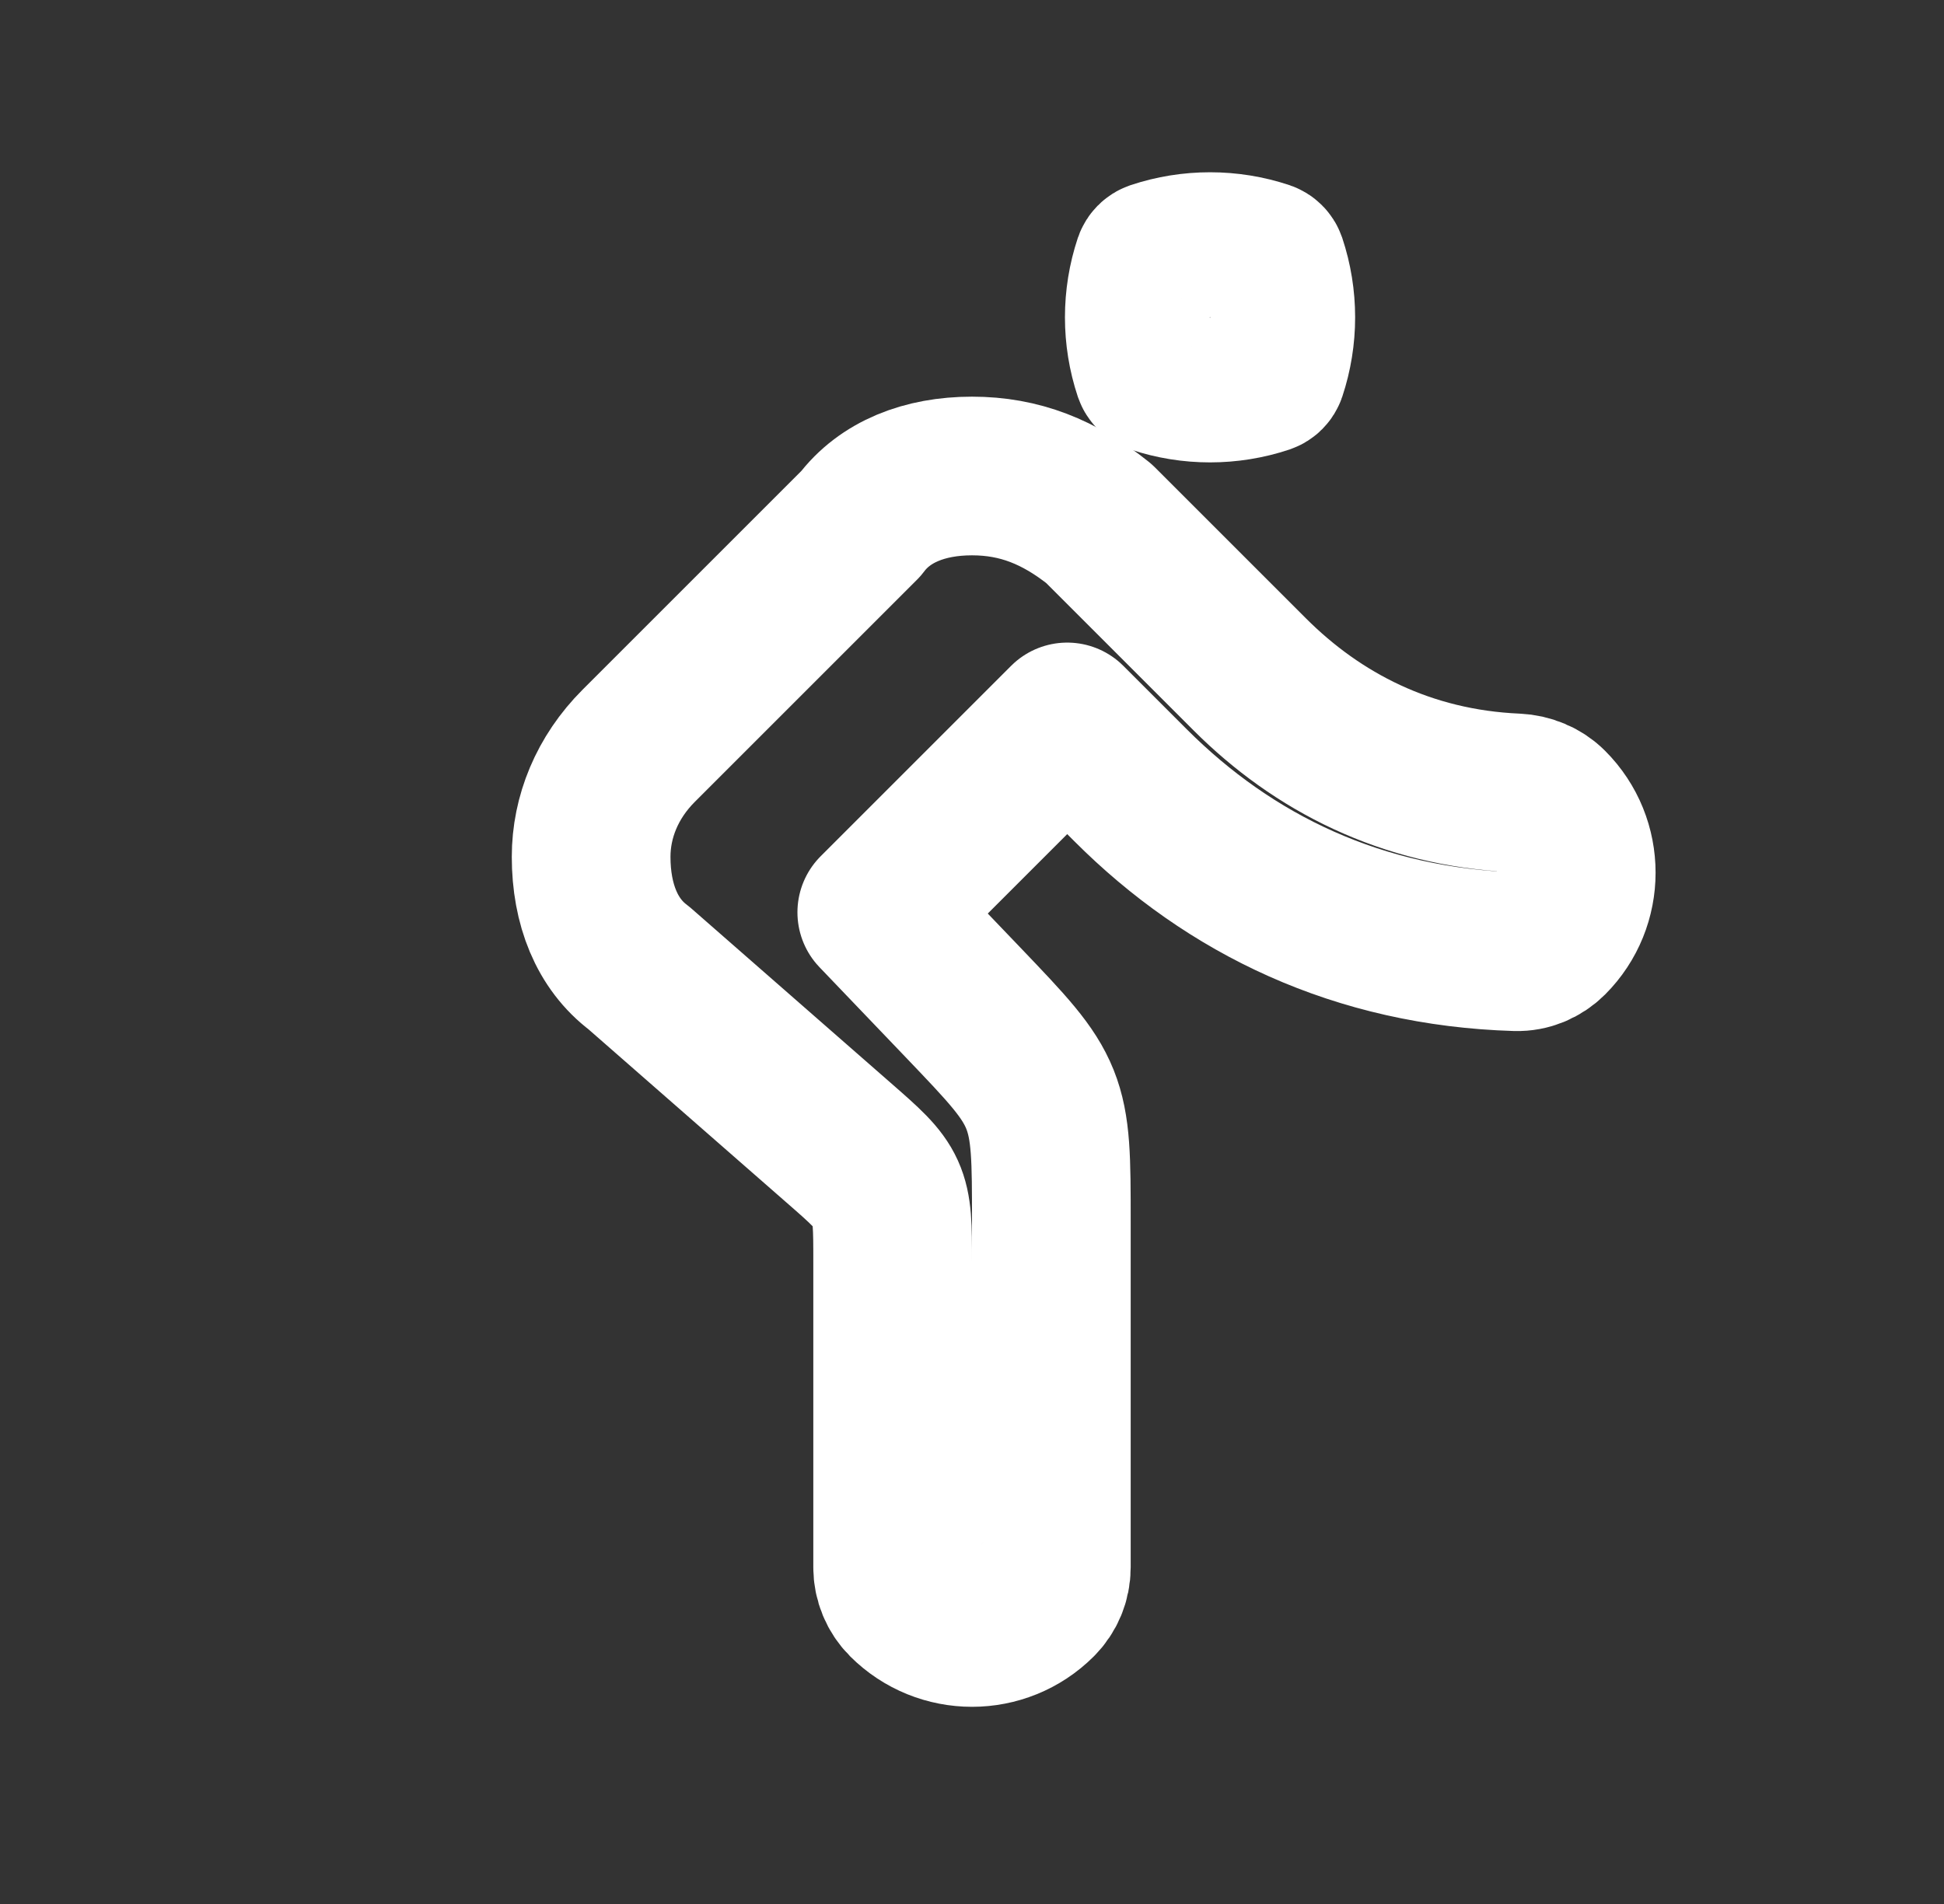
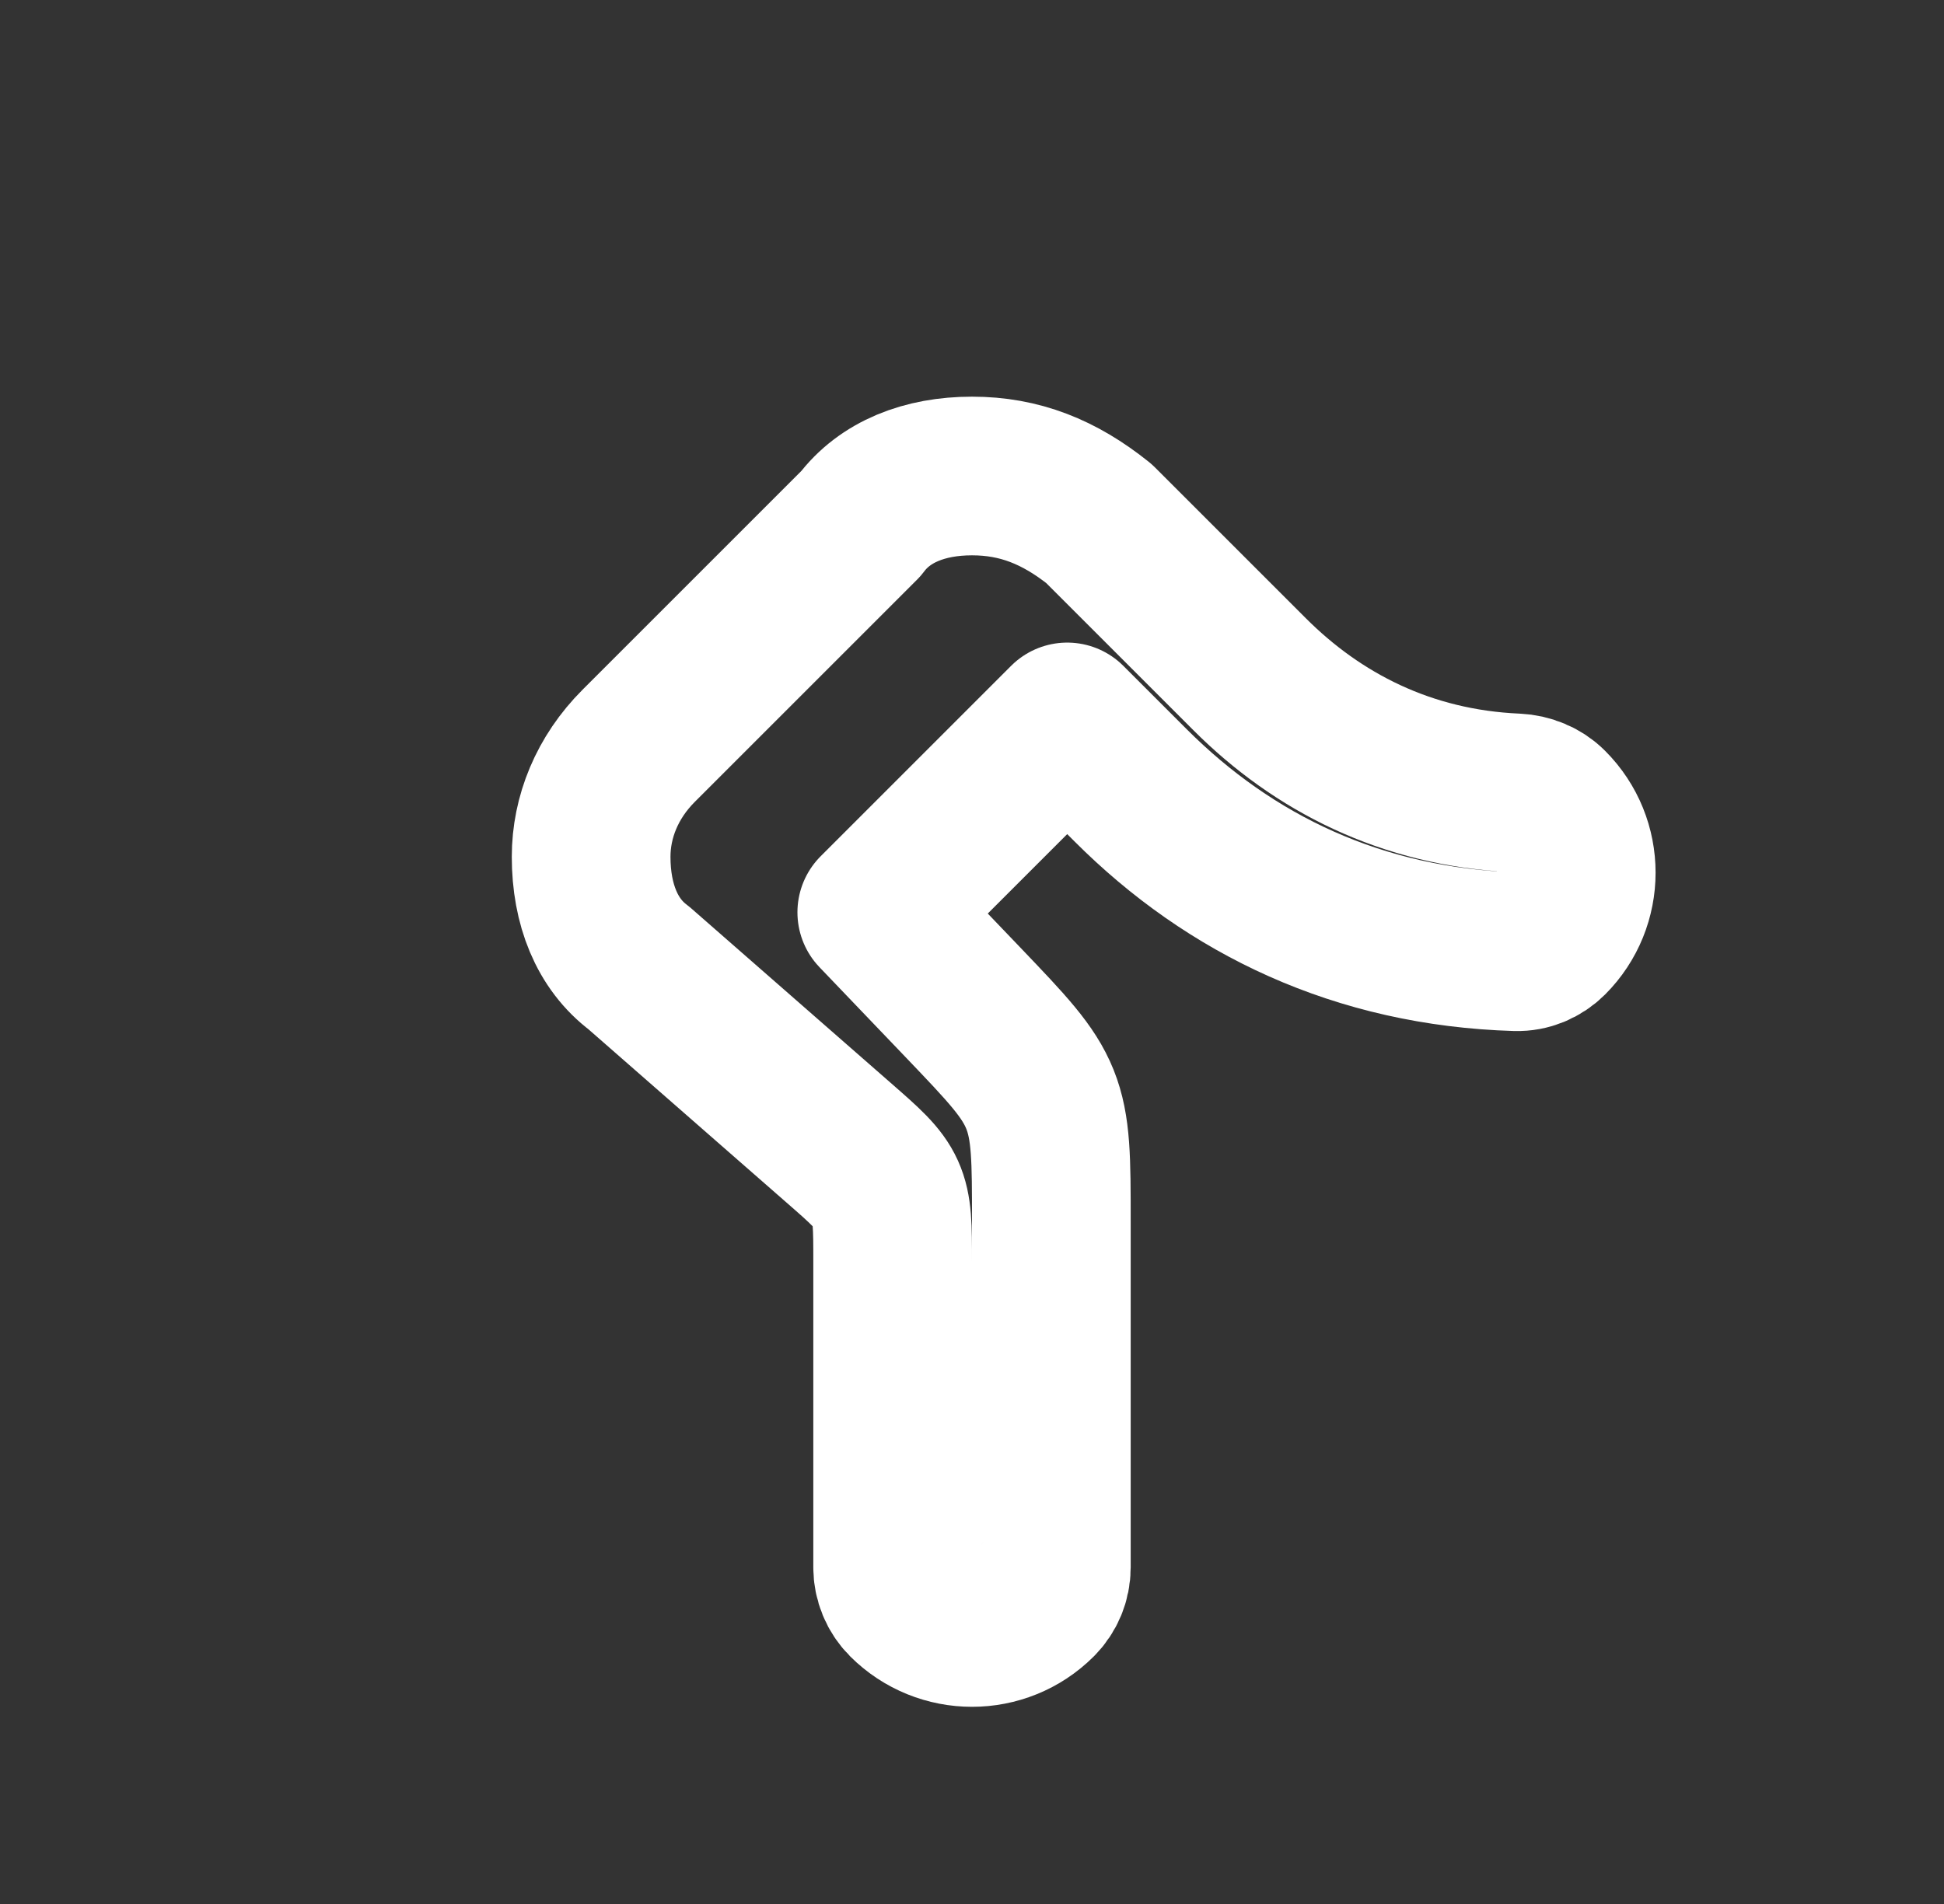
<svg xmlns="http://www.w3.org/2000/svg" width="49" height="48" viewBox="0 0 49 48" fill="none">
  <rect x="0" y="0" width="49" height="48" fill="#333333" stroke="none" />
-   <path d="M29.133 6.564C30.02 6.269 30.98 6.269 31.867 6.564C31.899 6.575 31.925 6.601 31.936 6.633C32.231 7.52 32.231 8.48 31.936 9.367C31.925 9.399 31.899 9.425 31.867 9.436C30.98 9.731 30.02 9.731 29.133 9.436C29.101 9.425 29.075 9.399 29.064 9.367C28.769 8.48 28.769 7.52 29.064 6.633C29.075 6.601 29.101 6.575 29.133 6.564Z" stroke="white" stroke-width="4" stroke-linejoin="round" />
  <path d="M22.1 23L26.9 18.2L28.5 19.8C30.999 22.299 34.238 23.874 38.215 23.993C38.525 24.002 38.824 23.877 39.044 23.657V23.657C39.959 22.742 39.959 21.258 39.044 20.343V20.343C38.824 20.123 38.525 20.003 38.215 19.989C35.44 19.867 33.202 18.702 31.5 17L27.7 13.2C26.7 12.4 25.7 12 24.5 12C23.3 12 22.3 12.4 21.7 13.2L16.1 18.8C15.3 19.6 14.9 20.6 14.9 21.6C14.9 22.8 15.3 23.8 16.1 24.4L21.134 28.805C21.807 29.393 22.143 29.687 22.322 30.081C22.5 30.475 22.5 30.922 22.5 31.815V39.515C22.5 39.825 22.624 40.123 22.843 40.343V40.343C23.759 41.258 25.242 41.258 26.157 40.343V40.343C26.377 40.123 26.5 39.825 26.5 39.515V30.81C26.5 29.225 26.5 28.433 26.213 27.715C25.925 26.998 25.377 26.426 24.282 25.28L22.1 23Z" stroke="white" stroke-width="4" stroke-linejoin="round" />
</svg>